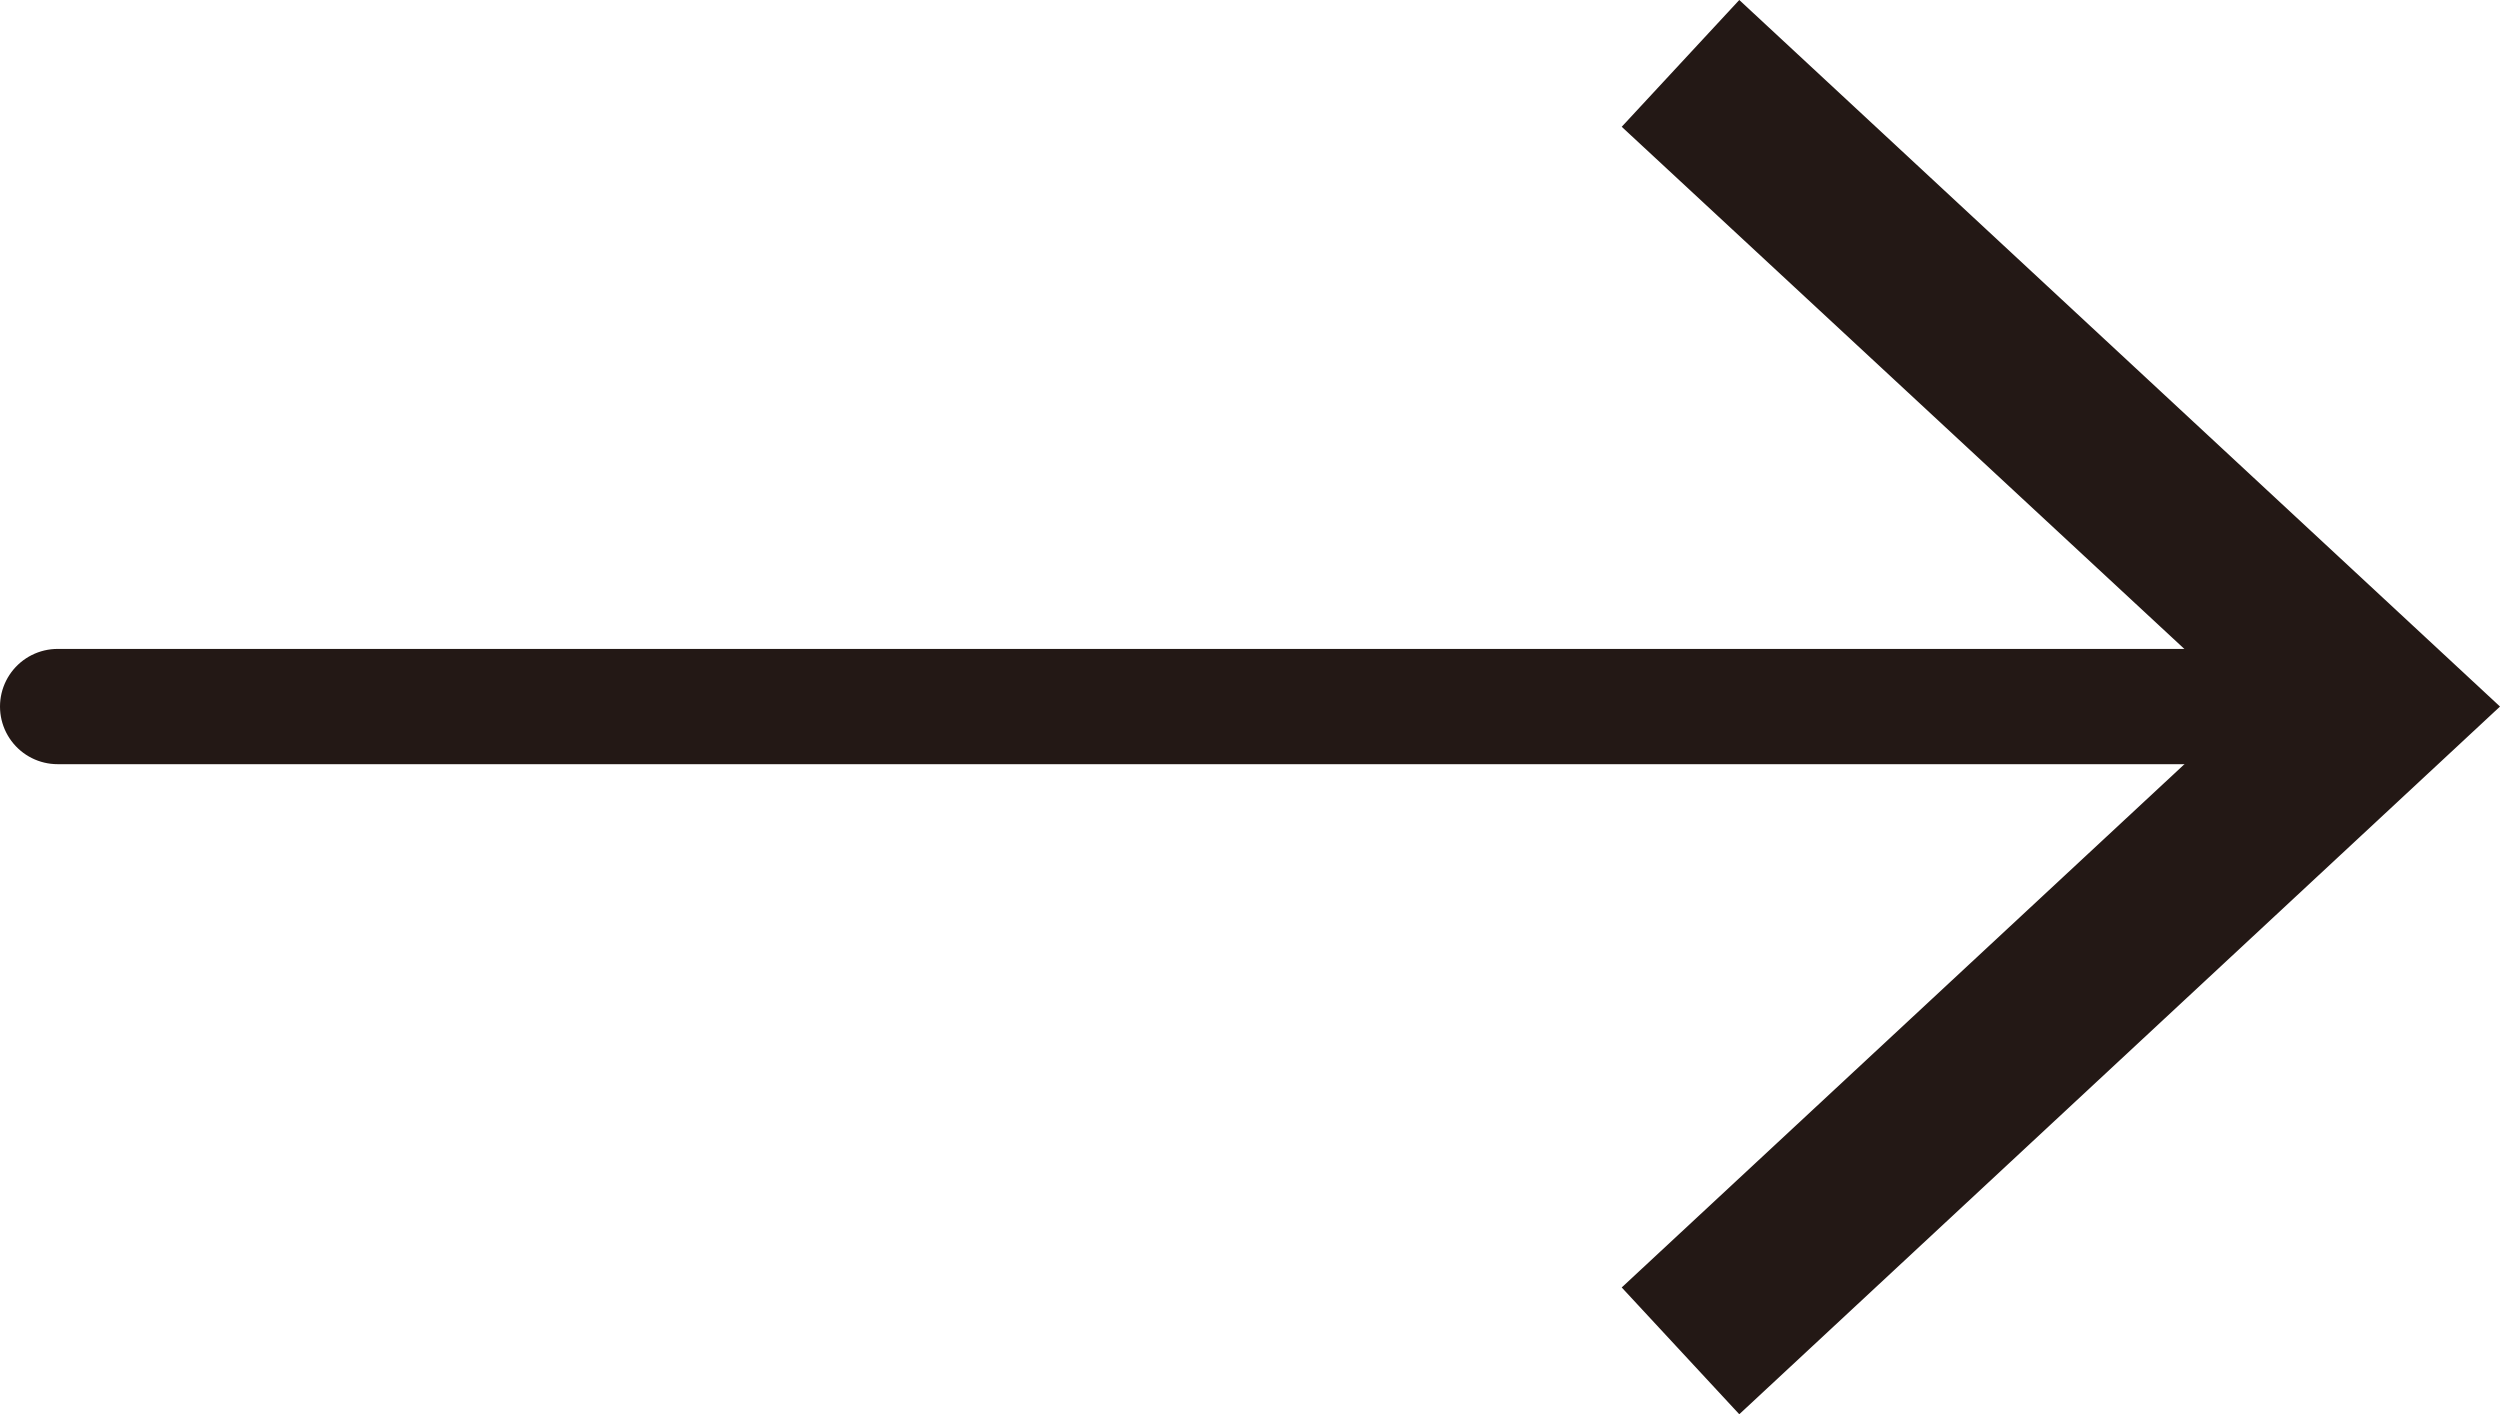
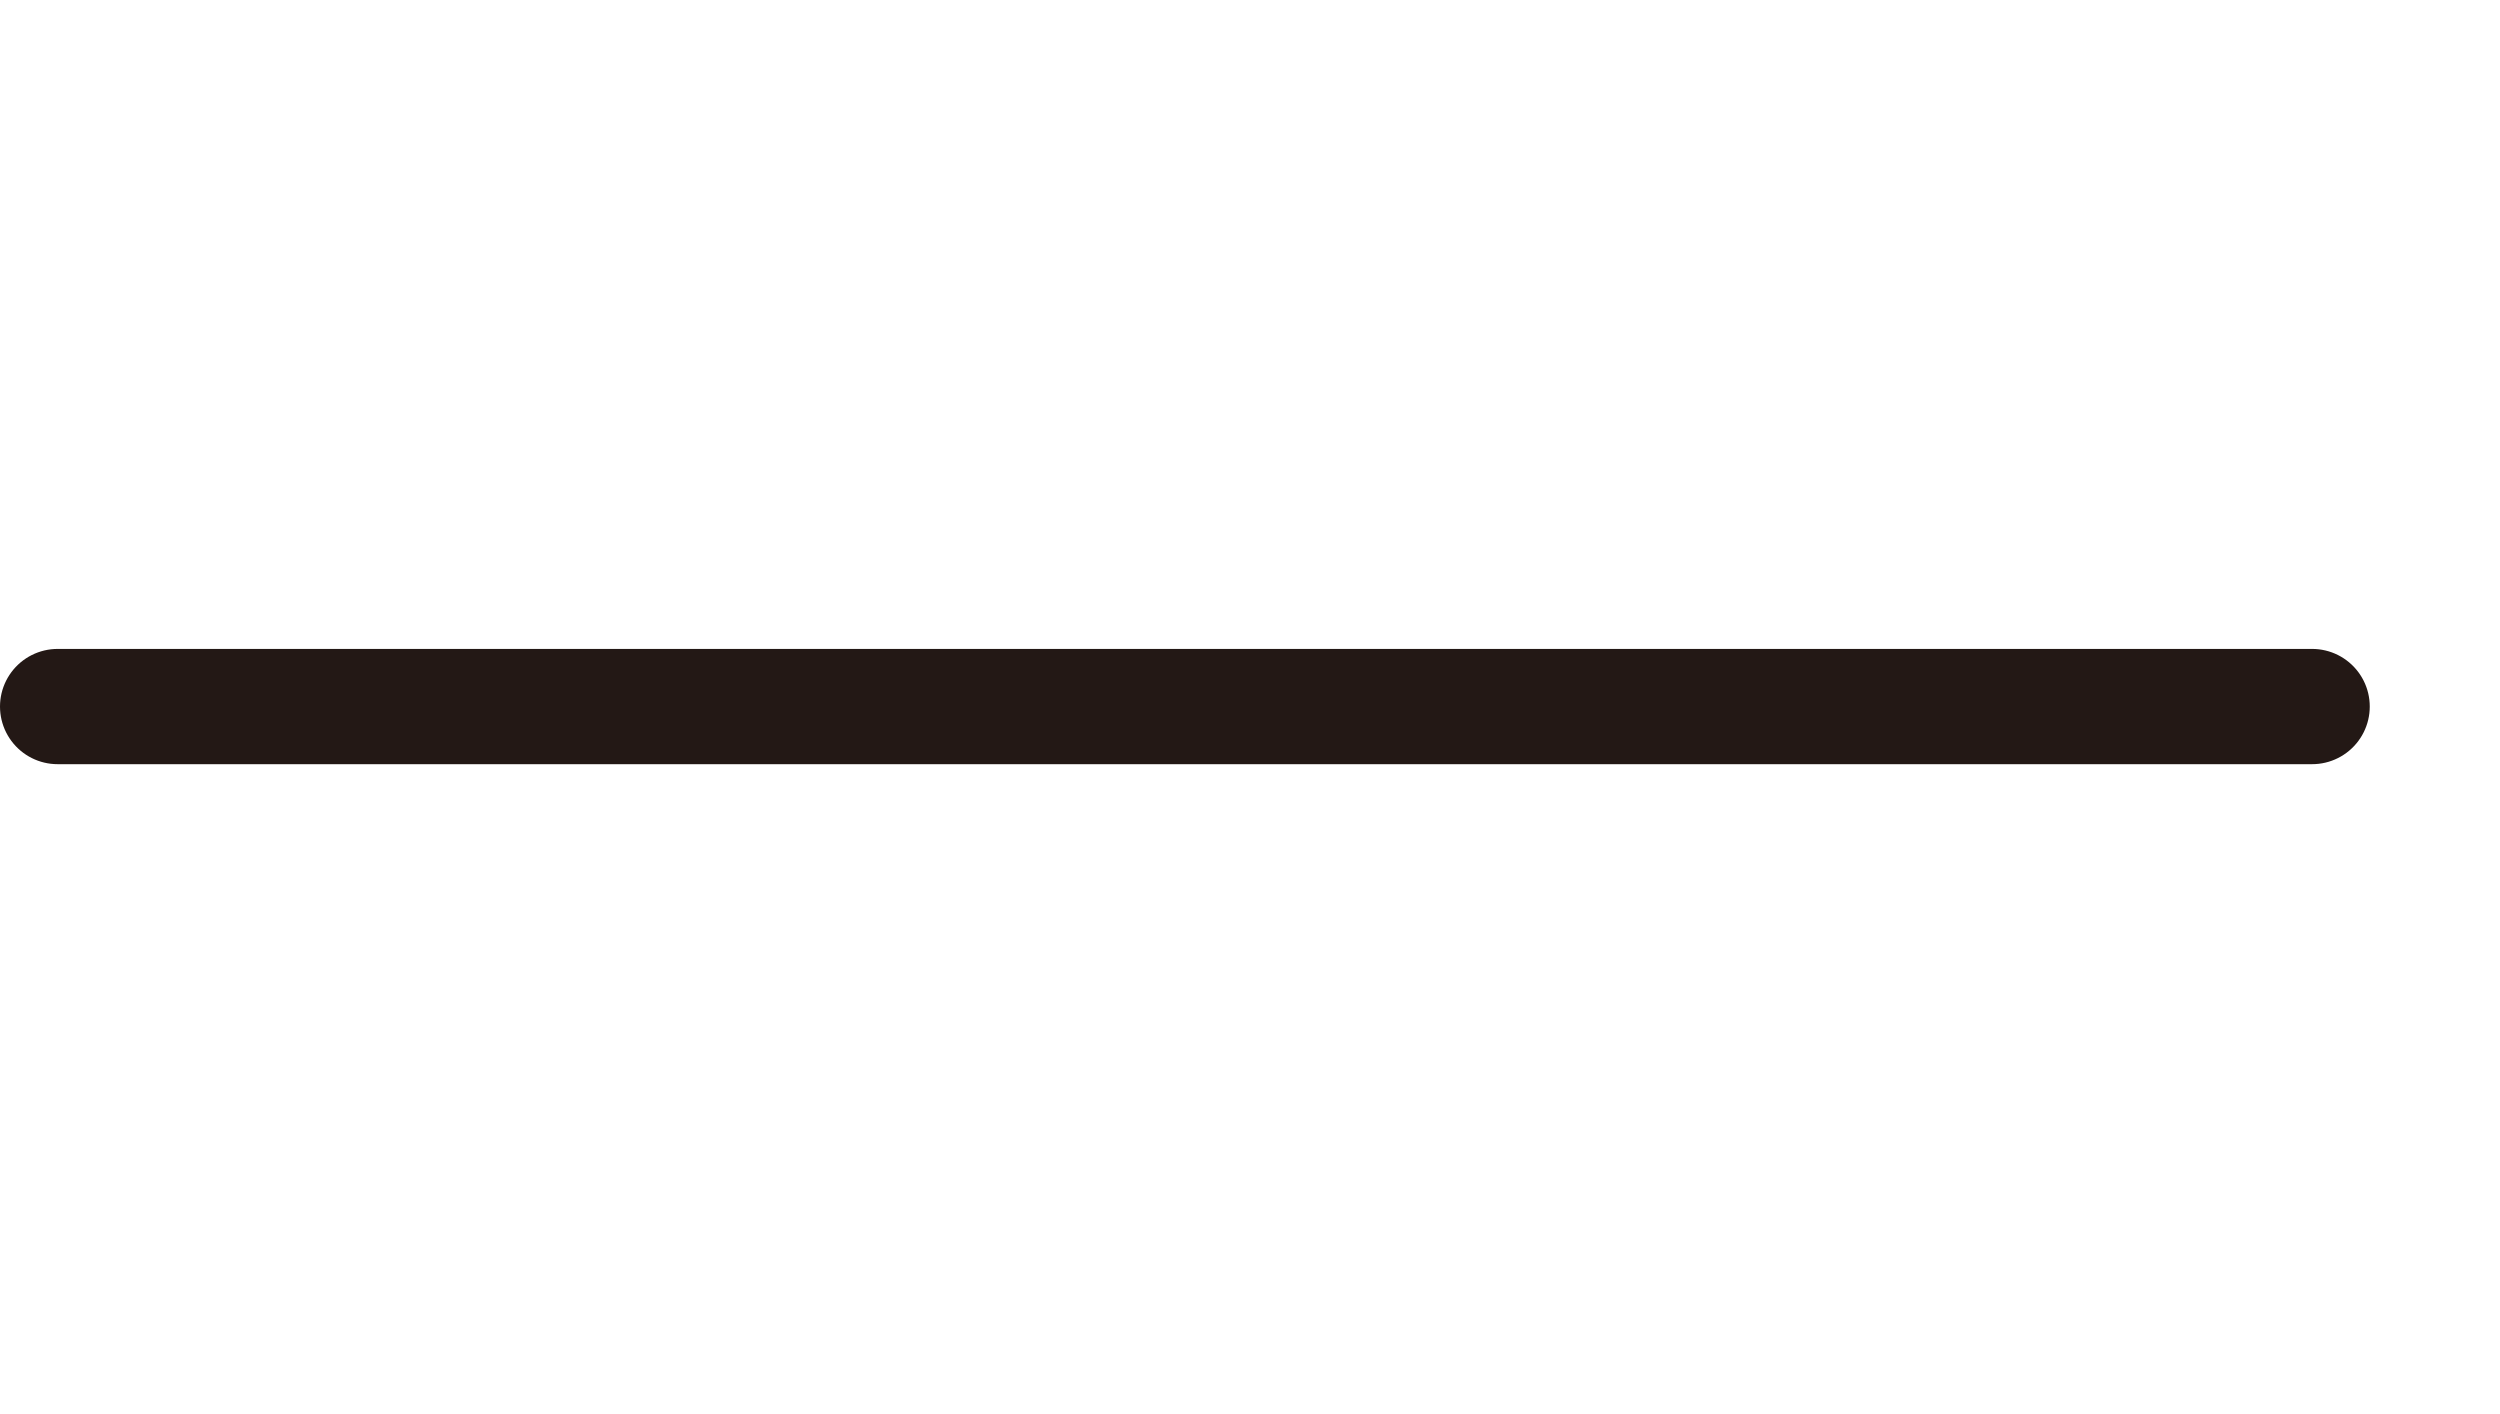
<svg xmlns="http://www.w3.org/2000/svg" id="_レイヤー_2" viewBox="0 0 21.69 12.27">
  <defs>
    <style>.cls-1{fill:#231815;stroke-width:0px;}.cls-2{fill:none;stroke:#231815;stroke-linecap:round;stroke-linejoin:round;}</style>
  </defs>
  <g id="_レイヤー_1-2">
    <line class="cls-2" x1=".5" y1="6.13" x2="20.06" y2="6.13" />
-     <polygon class="cls-1" points="15.09 12.27 14.07 11.17 19.49 6.13 14.07 1.1 15.09 0 21.69 6.13 15.09 12.27" />
  </g>
</svg>